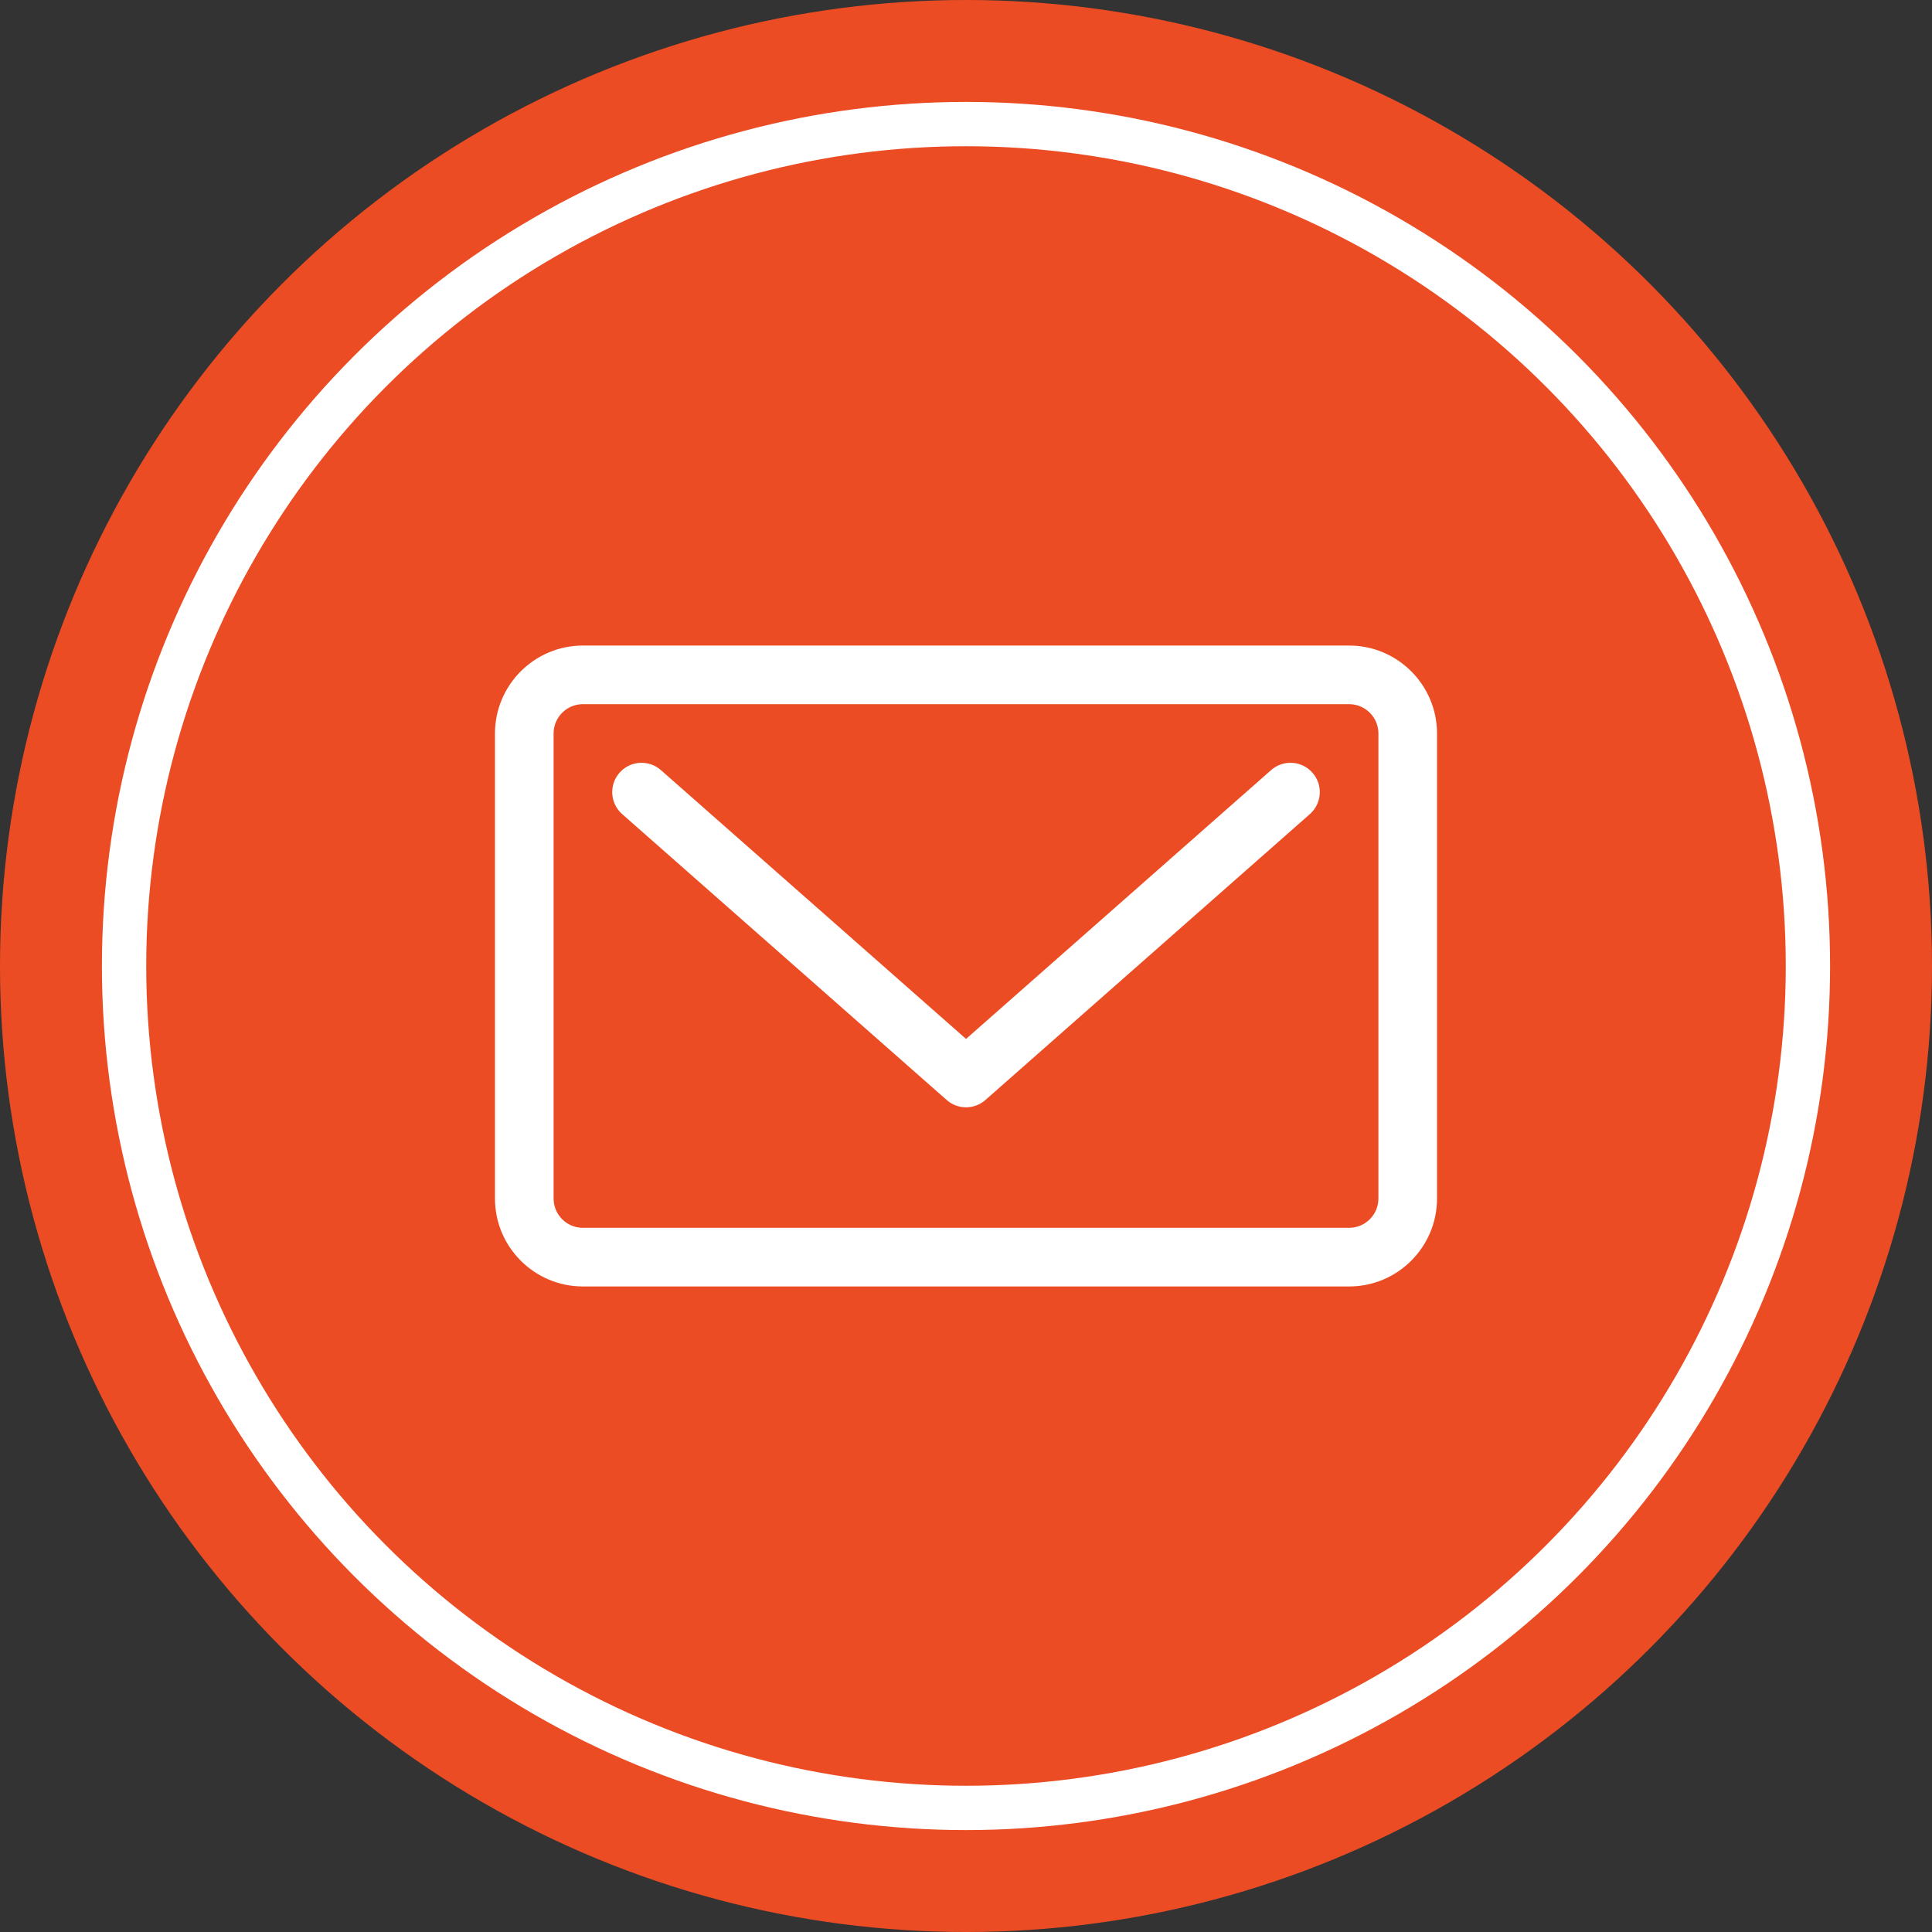
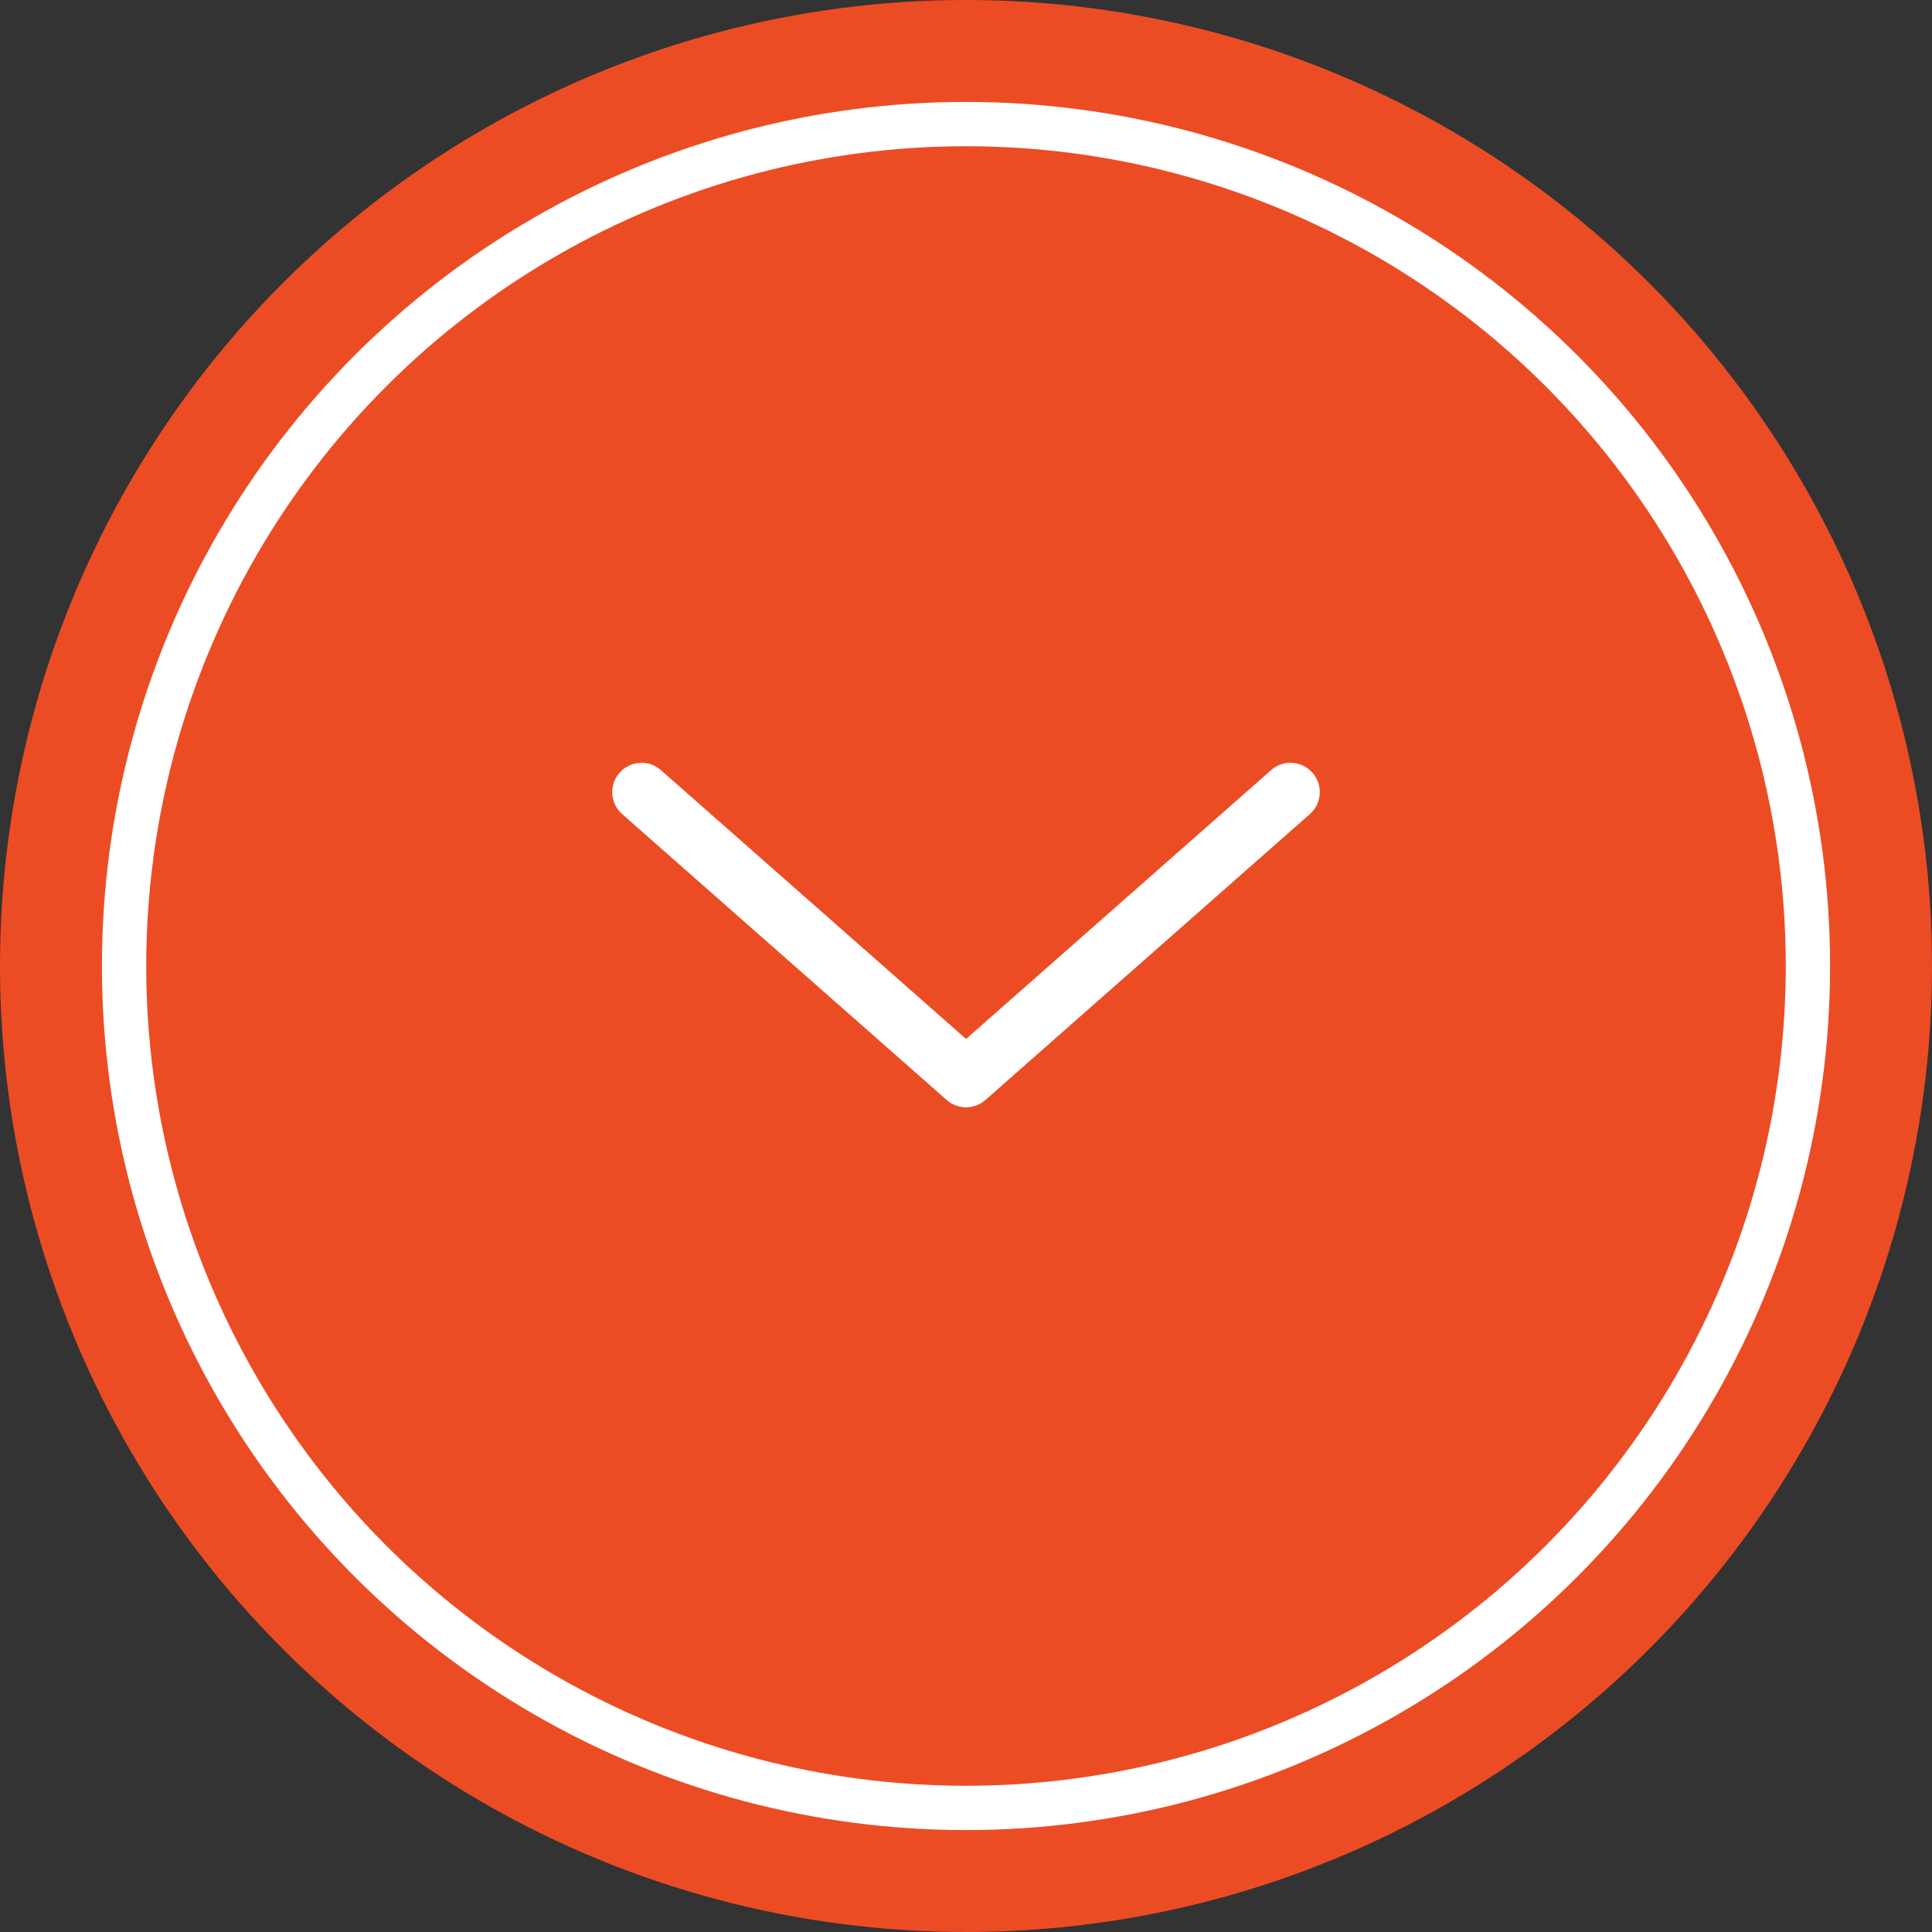
<svg xmlns="http://www.w3.org/2000/svg" version="1.1" id="Capa_1" x="0px" y="0px" width="218px" height="218px" viewBox="-0.5 32.5 218 218" enable-background="new -0.5 32.5 218 218" xml:space="preserve">
  <rect x="-0.5" y="32.5" width="218" height="218" fill="#333333" stroke="none" />
  <circle fill="#EC4C24" cx="108.5" cy="141.5" r="109" />
  <circle fill="none" stroke="#FFFFFF" stroke-width="5" stroke-miterlimit="10" cx="108.5" cy="141.5" r="95" />
-   <path fill="#FFFFFF" d="M507.626,101.94c-3.918-3.519-9.246-5.375-15.413-5.375c-4.512,0-8.614,1.031-12.036,3.003l-11.709-3.548  c23.995,0,10.549-56.725-12.538-56.725h-6.457c-26.961,0-35.302,56.725-12.538,56.725l-14.198,4.303  c-9.997,2.873-15.959,46.066-15.959,46.066c-0.018,0.146-0.029,0.296-0.029,0.445c0,2.081,1.686,3.766,3.766,3.766h70.18  c0.072,6.135,5.083,11.104,11.233,11.104c6.196,0,11.236-5.041,11.236-11.237c0-2.458-0.796-4.735-2.142-6.589  c0.731-1.331,1.169-2.859,1.22-4.49c0.044-1.419,0.278-1.764,2.773-4.098c3.328-3.117,8.9-8.33,8.9-18.588  C513.915,110.825,511.682,105.581,507.626,101.94z M462.327,99.305l-0.929,7.538c-0.017,0.134-0.053,0.262-0.109,0.382l-7.43,16.042  c-0.209,0.453-0.66,0.742-1.158,0.742s-0.949-0.289-1.158-0.742l-7.436-16.042c-0.056-0.12-0.093-0.248-0.109-0.382l-0.924-7.538  c-0.057-0.467,0.146-0.926,0.53-1.197c0.384-0.272,0.885-0.312,1.306-0.101c1.447,0.72,2.881,1.086,4.26,1.086h7.062  c1.38,0,2.812-0.367,4.26-1.085c0.419-0.209,0.923-0.17,1.305,0.1C462.181,98.38,462.385,98.838,462.327,99.305z M468.273,75.075  c-0.404,3.053-2.118,7.008-4.581,10.58c-3.121,4.527-6.047,6.553-7.562,6.553h-6.857c-1.516,0-4.441-2.026-7.563-6.554  c-2.464-3.571-4.177-7.526-4.58-10.576l-0.069-0.528l-1.238-0.806c-0.363-0.234-0.582-0.638-0.582-1.068v-2.103  c0-0.705,0.573-1.276,1.277-1.276h0.521v-4.389c0-0.442,0.229-0.853,0.605-1.085c0.375-0.233,0.845-0.254,1.241-0.057  c1.962,0.978,4.581,1.093,6.381,1.093c1.214,0,2.434-0.062,3.509-0.115c0.334-0.016,0.656-0.033,0.967-0.046  c0.428-0.02,0.863-0.029,1.293-0.029c5.254,0,9.665,1.372,12.885,2.373c1.41,0.439,2.524,0.786,3.335,0.895  c0.635,0.083,1.109,0.625,1.109,1.265v0.096h0.521c0.705,0,1.278,0.572,1.278,1.276v2.102c0,0.432-0.219,0.835-0.584,1.07  l-1.237,0.805L468.273,75.075z M492.128,155.321c-2.678,0-4.855-2.178-4.855-4.854c0-2.676,2.178-4.854,4.855-4.854  c2.675,0,4.853,2.179,4.853,4.854C496.98,153.144,494.803,155.321,492.128,155.321z M500.852,130.63  c-2.602,2.438-4.658,4.358-4.789,8.557c-0.061,1.921-1.637,3.446-3.558,3.446h-0.313c-0.961,0-1.885-0.39-2.553-1.079  c-0.671-0.692-1.033-1.622-1.005-2.585c0.213-7.133,3.926-10.616,6.908-13.416c2.765-2.596,4.762-4.469,4.762-8.923  c0-5.169-4.33-6.255-7.965-6.255c-4.781,0-7.425,1.916-7.861,5.699c-0.223,1.93-1.954,3.328-3.891,3.132l-0.315-0.03  c-0.949-0.096-1.82-0.571-2.418-1.313s-0.872-1.696-0.762-2.644c0.889-7.57,6.759-12.274,15.318-12.274  c9.307,0,15.323,5.401,15.323,13.758C507.734,124.188,503.918,127.761,500.852,130.63z" />
+   <path fill="#FFFFFF" d="M507.626,101.94c-3.918-3.519-9.246-5.375-15.413-5.375c-4.512,0-8.614,1.031-12.036,3.003l-11.709-3.548  c23.995,0,10.549-56.725-12.538-56.725h-6.457c-26.961,0-35.302,56.725-12.538,56.725l-14.198,4.303  c-9.997,2.873-15.959,46.066-15.959,46.066c-0.018,0.146-0.029,0.296-0.029,0.445c0,2.081,1.686,3.766,3.766,3.766h70.18  c0.072,6.135,5.083,11.104,11.233,11.104c6.196,0,11.236-5.041,11.236-11.237c0-2.458-0.796-4.735-2.142-6.589  c0.731-1.331,1.169-2.859,1.22-4.49c0.044-1.419,0.278-1.764,2.773-4.098c3.328-3.117,8.9-8.33,8.9-18.588  C513.915,110.825,511.682,105.581,507.626,101.94z M462.327,99.305l-0.929,7.538c-0.017,0.134-0.053,0.262-0.109,0.382l-7.43,16.042  c-0.209,0.453-0.66,0.742-1.158,0.742s-0.949-0.289-1.158-0.742l-7.436-16.042c-0.056-0.12-0.093-0.248-0.109-0.382l-0.924-7.538  c-0.057-0.467,0.146-0.926,0.53-1.197c0.384-0.272,0.885-0.312,1.306-0.101c1.447,0.72,2.881,1.086,4.26,1.086h7.062  c1.38,0,2.812-0.367,4.26-1.085c0.419-0.209,0.923-0.17,1.305,0.1C462.181,98.38,462.385,98.838,462.327,99.305z M468.273,75.075  c-0.404,3.053-2.118,7.008-4.581,10.58c-3.121,4.527-6.047,6.553-7.562,6.553h-6.857c-1.516,0-4.441-2.026-7.563-6.554  c-2.464-3.571-4.177-7.526-4.58-10.576l-0.069-0.528l-1.238-0.806c-0.363-0.234-0.582-0.638-0.582-1.068v-2.103  c0-0.705,0.573-1.276,1.277-1.276h0.521c0-0.442,0.229-0.853,0.605-1.085c0.375-0.233,0.845-0.254,1.241-0.057  c1.962,0.978,4.581,1.093,6.381,1.093c1.214,0,2.434-0.062,3.509-0.115c0.334-0.016,0.656-0.033,0.967-0.046  c0.428-0.02,0.863-0.029,1.293-0.029c5.254,0,9.665,1.372,12.885,2.373c1.41,0.439,2.524,0.786,3.335,0.895  c0.635,0.083,1.109,0.625,1.109,1.265v0.096h0.521c0.705,0,1.278,0.572,1.278,1.276v2.102c0,0.432-0.219,0.835-0.584,1.07  l-1.237,0.805L468.273,75.075z M492.128,155.321c-2.678,0-4.855-2.178-4.855-4.854c0-2.676,2.178-4.854,4.855-4.854  c2.675,0,4.853,2.179,4.853,4.854C496.98,153.144,494.803,155.321,492.128,155.321z M500.852,130.63  c-2.602,2.438-4.658,4.358-4.789,8.557c-0.061,1.921-1.637,3.446-3.558,3.446h-0.313c-0.961,0-1.885-0.39-2.553-1.079  c-0.671-0.692-1.033-1.622-1.005-2.585c0.213-7.133,3.926-10.616,6.908-13.416c2.765-2.596,4.762-4.469,4.762-8.923  c0-5.169-4.33-6.255-7.965-6.255c-4.781,0-7.425,1.916-7.861,5.699c-0.223,1.93-1.954,3.328-3.891,3.132l-0.315-0.03  c-0.949-0.096-1.82-0.571-2.418-1.313s-0.872-1.696-0.762-2.644c0.889-7.57,6.759-12.274,15.318-12.274  c9.307,0,15.323,5.401,15.323,13.758C507.734,124.188,503.918,127.761,500.852,130.63z" />
  <g>
-     <path fill="#FFFFFF" d="M328.048,132.954h27.866v5.943h-27.866V132.954z M334.255,127.509h21.659v-5.944h-21.659V127.509z    M360.478,61.447h-58.442c-5.277,0-9.558,4.893-9.558,10.911v69.542l5.693-8.343V72.357c0-2.831,1.771-5.222,3.864-5.222h58.442   c2.094,0,3.856,2.396,3.856,5.222v70.316c0,2.834-1.763,5.223-3.856,5.223h-49.484l-3.89,5.688h53.367   c5.271,0,9.558-4.893,9.558-10.91V72.357C370.036,66.34,365.748,61.447,360.478,61.447z M298.171,142.674v-9.121l8.007-11.731   l2.655-3.892l2.958-4.344c0.199-0.393,0.447-0.773,0.777-1.137l0.148-0.215l0.043,0.029c0.267-0.262,0.556-0.525,0.896-0.762   l14.933-10.333c1.036-0.713,1.931-1.053,2.632-1.053c1.412,0,2.039,1.375,1.452,3.842l-4.172,17.667   c-0.093,0.412-0.263,0.748-0.417,1.091l0.061,0.04l-0.176,0.257c-0.182,0.363-0.41,0.666-0.645,0.949l-3.061,4.482l-13.27,19.448   h-4.971l15.79-23.14c-0.198-0.107-0.393-0.161-0.592-0.296l-1.266-0.868c0,0-11.156,16.352-16.581,24.304h-1.339   C299.941,147.896,298.171,145.5,298.171,142.674z M315.705,114.276l9.464,6.462l3.668-15.549L315.705,114.276z M337.426,116.131   h18.495v-5.945h-18.495V116.131z M299.729,153.227c0.744,0.209,1.512,0.357,2.307,0.357h0.1l3.885-5.684h-2.652   C302.177,149.641,299.959,152.9,299.729,153.227z M355.914,76.031h-35.336v5.945h35.336V76.031z M337.426,104.745h18.495v-5.942   h-18.495V104.745z M315.482,98.802h-8.773v5.942h8.773V98.802z M355.921,87.414h-49.212v5.943h49.212V87.414z M302.139,153.584   h4.971l-10.352,15.172c-0.101,0.152-0.246,0.264-0.363,0.406c-0.074,0.154-0.131,0.32-0.229,0.461   c-0.633,0.93-1.65,1.48-2.827,1.693c-0.741,0.256-1.505,0.43-2.281,0.43c-1.34,0-2.687-0.379-3.867-1.191l-4.042-2.762   c-1.926-1.307-2.959-3.43-2.988-5.613c-0.195-1.113-0.018-2.201,0.585-3.086c0.081-0.129,0.202-0.219,0.303-0.33   c0.102-0.186,0.175-0.371,0.294-0.539l5.565-8.156l5.577-8.172v0.778c0,5.102,3.096,9.373,7.248,10.551   c-0.039,0.063-0.666,0.975-0.666,0.975l1.811,1.229L302.139,153.584z M299.477,158.652l-9.725-6.643l-3.716,5.438   c1.083,0.213,2.2,0.65,3.237,1.363l4.038,2.764c1.047,0.703,1.858,1.588,2.45,2.52L299.477,158.652z M315.482,76.031h-8.773v5.945   h8.773V76.031z" />
-   </g>
+     </g>
  <g>
    <g>
      <path fill="#FFFFFF" d="M303.178,3.388l2.951-2.951h21.592l-13.775-24.895l-10.189,2.071c-2.674,0.543-4.807,2.557-5.502,5.193    l-12.098,39.478c-0.568,2.146-0.105,4.44,1.252,6.196c1.355,1.765,3.451,2.795,5.676,2.795h10.094V3.388L303.178,3.388z" />
      <path fill="#FFFFFF" d="M373.08,22.284l-12.096-39.478c-0.71-2.67-2.883-4.696-5.596-5.212l-10.151-1.92L331.52,0.434h23.218    l2.956,2.951v27.886h8.462c2.226,0,4.323-1.033,5.68-2.795S373.647,24.43,373.08,22.284z" />
      <polygon fill="#FFFFFF" points="309.08,31.275 308.264,31.275 308.264,31.286 350.97,31.283 350.97,31.275 351.786,31.275     351.786,6.347 309.08,6.347   " />
      <rect x="297.291" y="33.957" fill="#FFFFFF" width="64.652" height="5.338" />
-       <path fill="#FFFFFF" d="M306.602-41.878c0.113,0.234,0.262,0.592,0.418,0.966c0.627,1.508,1.139,2.634,1.846,3.297    c3.281,10.701,11.744,18.11,20.736,18.083c8.954-0.03,17.315-7.503,20.473-18.235c0.694-0.668,1.192-1.788,1.802-3.285    c0.153-0.383,0.297-0.743,0.408-0.976c1.208-2.508,0.795-5.223-0.901-6.543c0-0.081,0-0.166,0-0.248    c-0.042-13.283-1.774-27.452-21.979-27.385c-20.346,0.065-22,13.637-21.955,27.529c0,0.085,0,0.166,0,0.248    C305.77-47.089,305.371-44.371,306.602-41.878z M309.441-46.155l0.059-0.025c0.332-0.122,0.598-0.358,0.773-0.65l3.523,0.544    c0.338,0.049,0.666-0.133,0.799-0.444l2.23-5.145c2.518,0.605,12.063,2.762,19.541,2.735c2.316-0.005,4.239-0.23,5.733-0.667    l1.409,3.41c0.117,0.287,0.397,0.468,0.694,0.465c0.063,0,0.132-0.011,0.201-0.028l4.101-1.152c0.165,0.36,0.467,0.656,0.854,0.8    l0.053,0.019c0.615,0.305,0.811,1.636,0.17,2.96c-0.154,0.319-0.313,0.724-0.493,1.153c-0.249,0.621-0.763,1.885-1.075,2.224    c-0.339,0.196-0.594,0.518-0.699,0.9c-2.682,9.707-9.982,16.502-17.74,16.53c-7.797,0.024-15.195-6.722-17.992-16.407    c-0.111-0.383-0.367-0.701-0.711-0.893c-0.313-0.339-0.846-1.612-1.102-2.236c-0.176-0.42-0.342-0.821-0.498-1.137    C308.639-44.517,308.826-45.849,309.441-46.155z" />
    </g>
  </g>
  <g>
    <path fill="#FFFFFF" d="M142.926,119.396l-34.421,30.333l-34.431-30.333c-1.371-1.208-3.461-1.075-4.667,0.295   c-1.208,1.37-1.076,3.46,0.295,4.668l36.617,32.26c0.624,0.551,1.405,0.826,2.186,0.826c0.781,0,1.562-0.275,2.186-0.826   l36.611-32.26c1.37-1.208,1.5-3.298,0.292-4.668C146.388,118.321,144.298,118.188,142.926,119.396z" />
-     <path fill="#FFFFFF" d="M151.728,105.341H65.273c-5.471,0-9.922,4.451-9.922,9.922v52.475c0,5.472,4.451,9.922,9.922,9.922h86.454   c5.471,0,9.922-4.45,9.922-9.922v-52.475C161.649,109.792,157.198,105.341,151.728,105.341z M155.035,167.737   c0,1.823-1.484,3.308-3.308,3.308H65.273c-1.824,0-3.307-1.484-3.307-3.308v-52.475c0-1.824,1.482-3.307,3.307-3.307h86.454   c1.823,0,3.308,1.483,3.308,3.307V167.737z" />
  </g>
</svg>